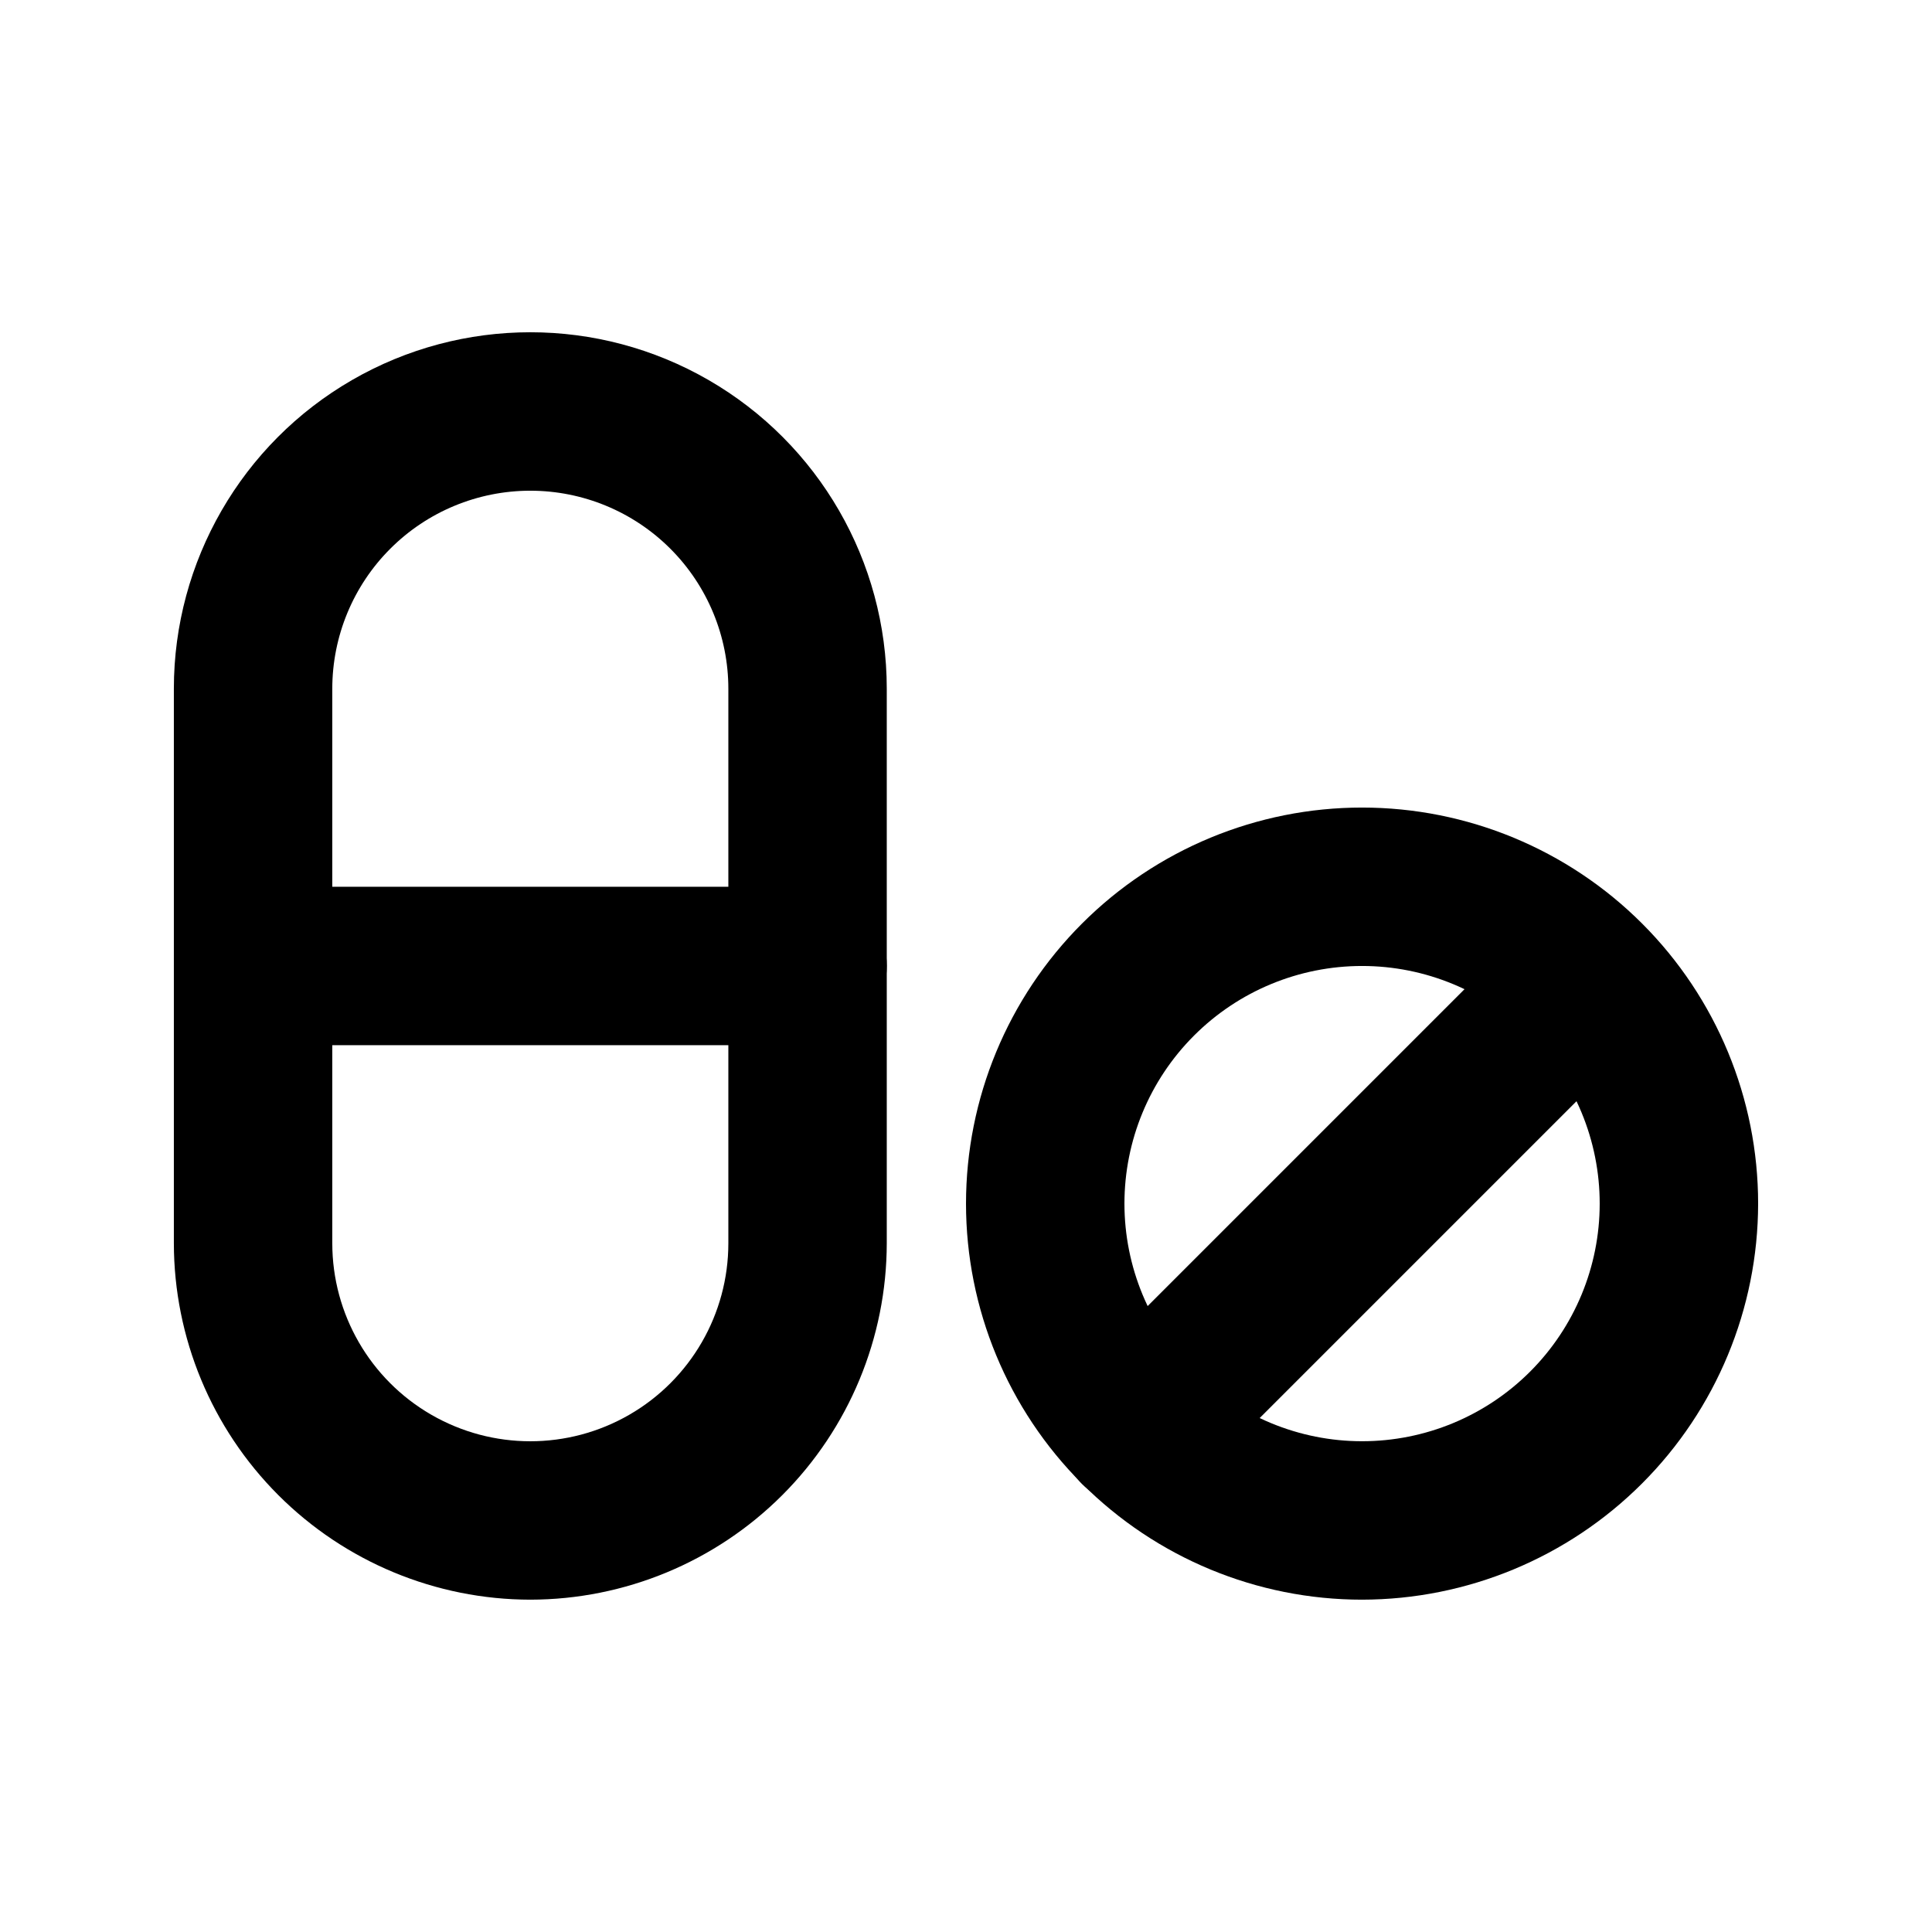
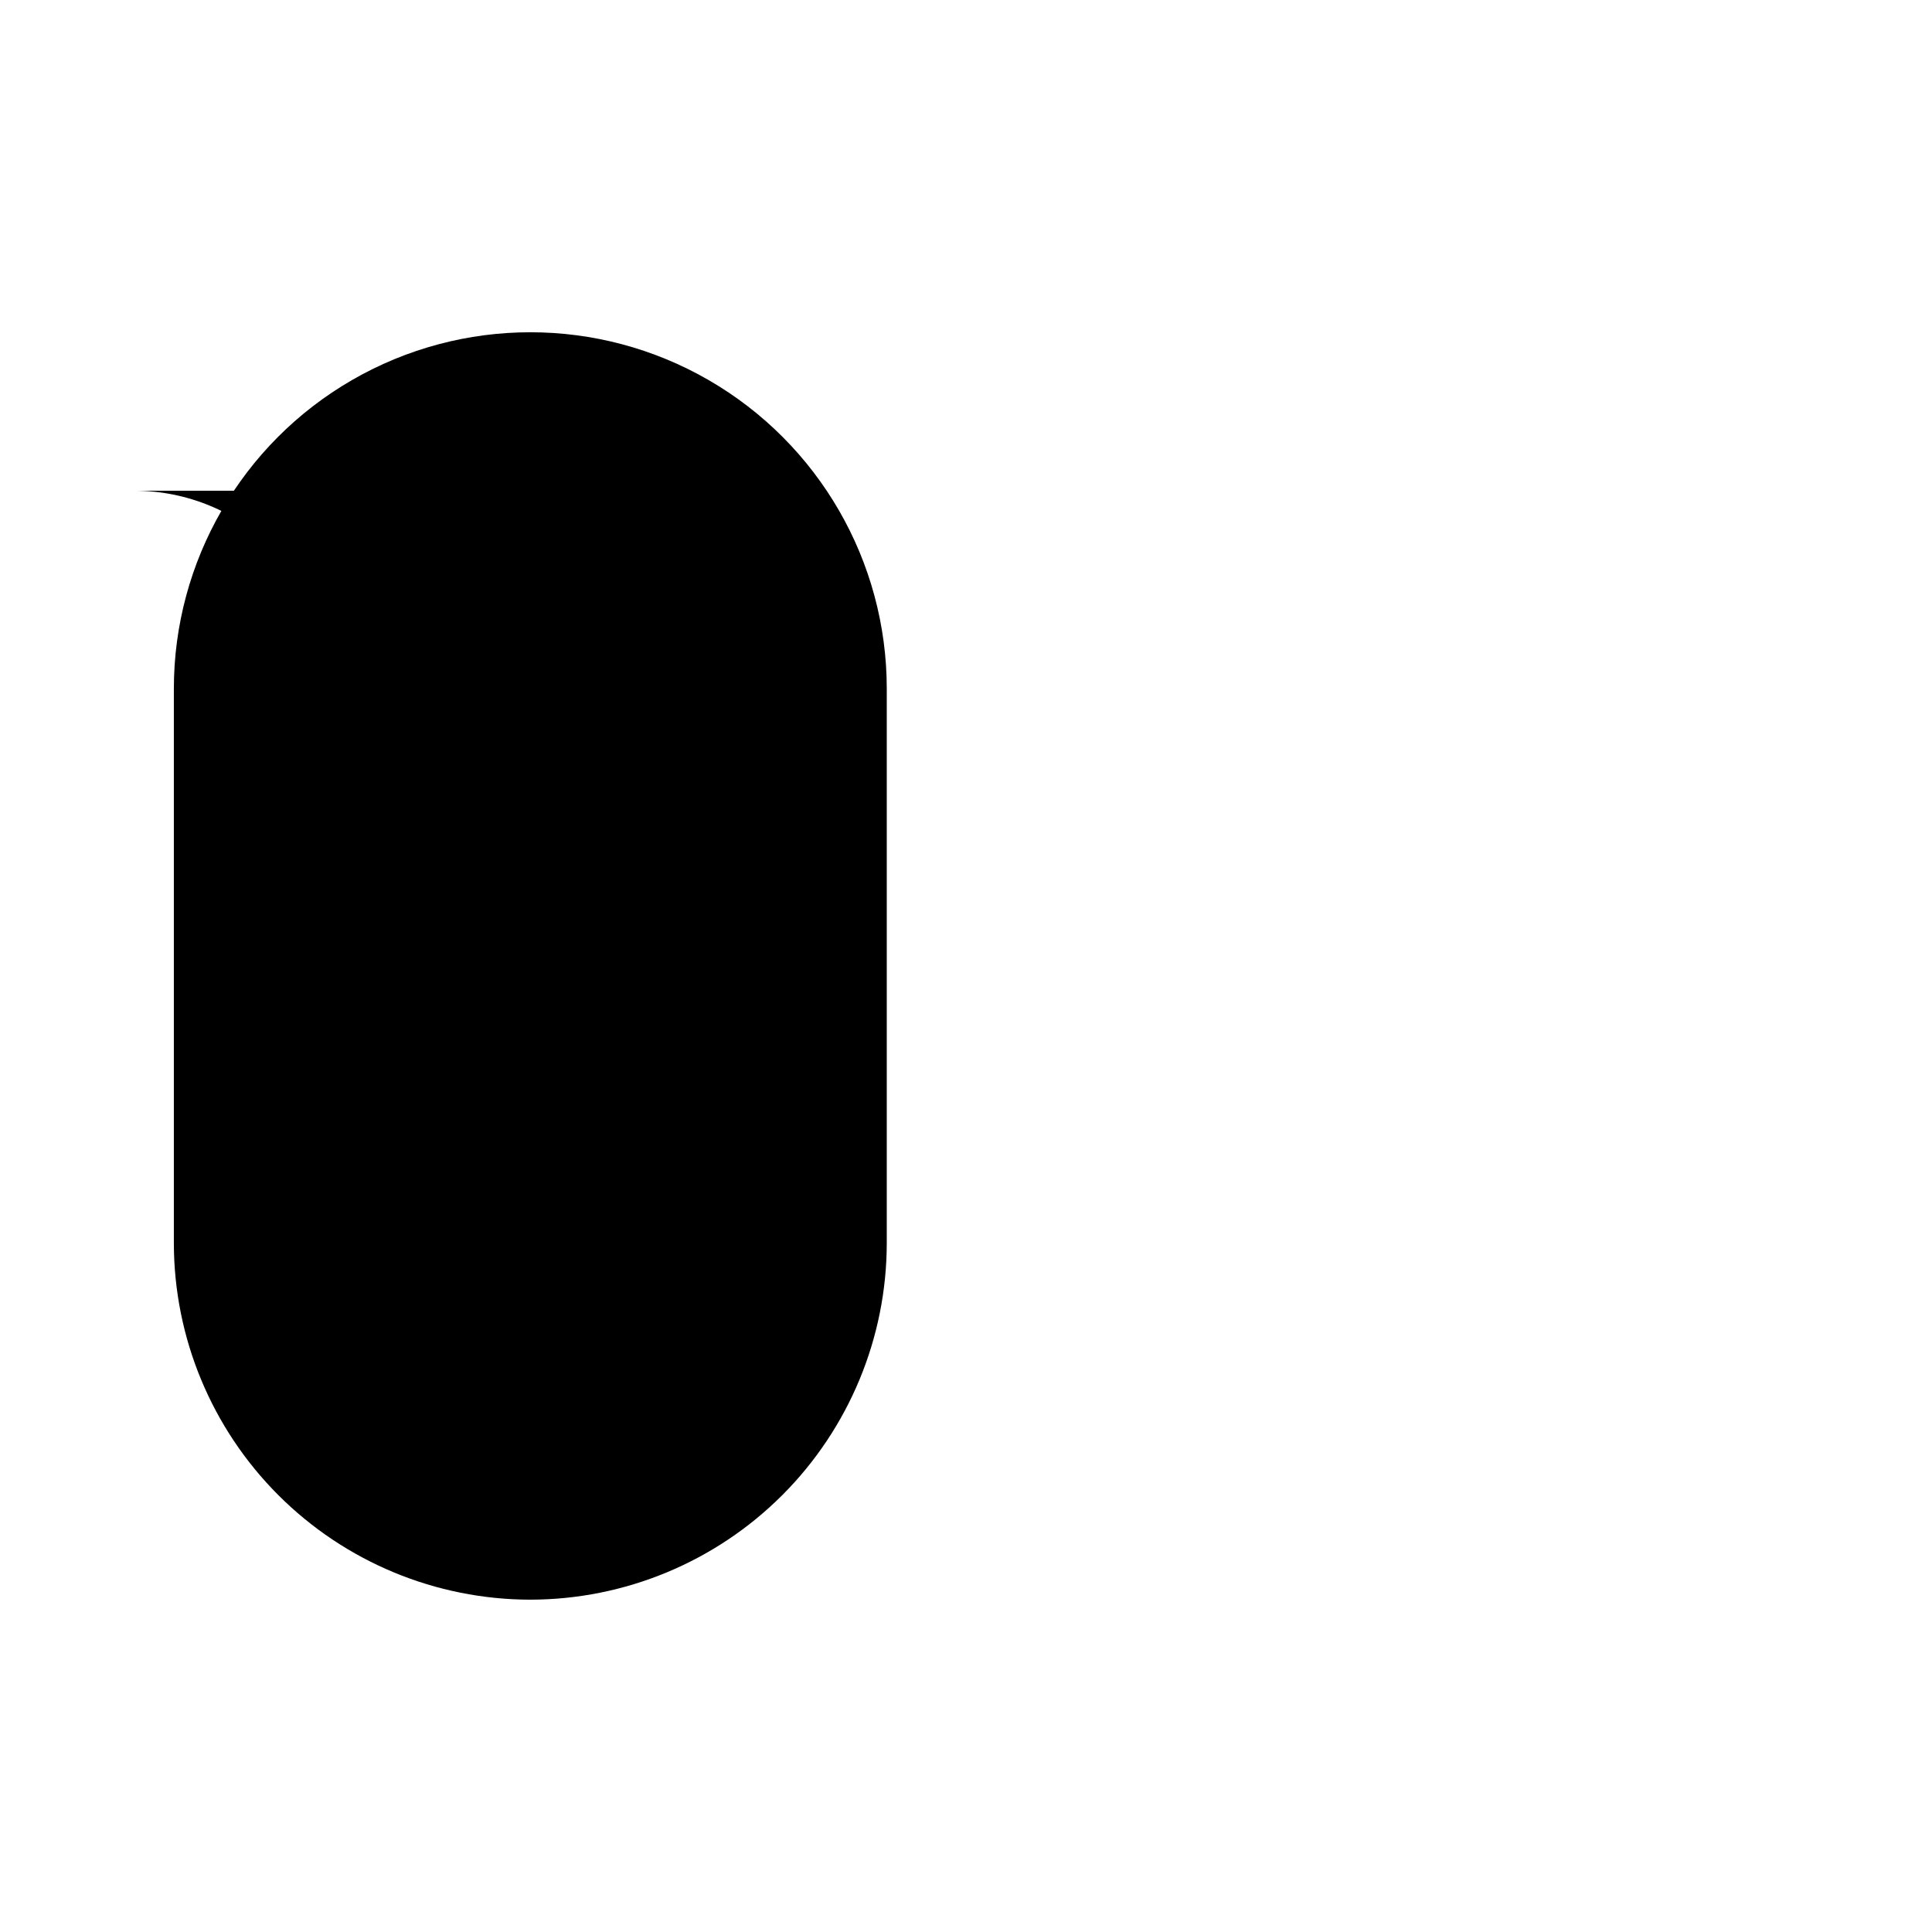
<svg xmlns="http://www.w3.org/2000/svg" fill="#000000" width="800px" height="800px" version="1.1" viewBox="144 144 512 512">
  <g>
-     <path d="m284.54 567.93c-25.047-0.027-49.059-9.988-66.766-27.695-17.711-17.711-27.672-41.723-27.699-66.766v-146.95c0-33.75 18.004-64.934 47.23-81.809 29.23-16.875 65.238-16.875 94.465 0 29.227 16.875 47.234 48.059 47.234 81.809v146.95c-0.027 25.043-9.992 49.055-27.699 66.766-17.711 17.707-41.723 27.668-66.766 27.695zm0-293.89v0.004c-13.918 0-27.27 5.527-37.109 15.371-9.844 9.84-15.371 23.191-15.371 37.109v146.95c0 18.746 10.004 36.074 26.238 45.445 16.238 9.375 36.242 9.375 52.48 0 16.238-9.371 26.242-26.699 26.242-45.445v-146.95c0-13.918-5.531-27.27-15.371-37.109-9.844-9.844-23.191-15.371-37.109-15.371z" />
-     <path d="m358.02 420.99h-146.95c-7.5 0-14.43-4.004-18.18-10.496-3.75-6.496-3.75-14.5 0-20.992 3.75-6.496 10.68-10.496 18.18-10.496h146.95c7.5 0 14.43 4 18.18 10.496 3.75 6.492 3.75 14.496 0 20.992-3.75 6.492-10.68 10.496-18.18 10.496z" />
-     <path d="m504.96 567.93c-27.836 0-54.531-11.059-74.215-30.742-19.684-19.684-30.742-46.379-30.742-74.215 0-27.84 11.059-54.535 30.742-74.219 19.684-19.684 46.379-30.742 74.215-30.742 27.84 0 54.535 11.059 74.219 30.742 19.684 19.684 30.742 46.379 30.742 74.219-0.031 27.824-11.102 54.504-30.777 74.18s-46.355 30.746-74.184 30.777zm0-167.94v0.004c-16.699 0-32.719 6.633-44.527 18.445-11.812 11.809-18.445 27.828-18.445 44.531 0 16.699 6.633 32.719 18.445 44.527 11.809 11.812 27.828 18.445 44.527 18.445 16.703 0 32.723-6.633 44.531-18.445 11.812-11.809 18.445-27.828 18.445-44.527 0-16.703-6.633-32.723-18.445-44.531-11.809-11.812-27.828-18.445-44.531-18.445z" />
-     <path d="m445.55 543.38c-5.566 0-10.902-2.215-14.84-6.152-3.938-3.934-6.148-9.273-6.148-14.84 0-5.566 2.211-10.906 6.148-14.844l118.82-118.82-0.004 0.004c5.332-5.152 12.988-7.106 20.137-5.144 7.148 1.957 12.734 7.543 14.691 14.691 1.961 7.148 0.008 14.805-5.144 20.137l-118.82 118.82 0.004-0.004c-3.938 3.938-9.277 6.152-14.844 6.152z" />
+     <path d="m284.54 567.93c-25.047-0.027-49.059-9.988-66.766-27.695-17.711-17.711-27.672-41.723-27.699-66.766v-146.95c0-33.75 18.004-64.934 47.23-81.809 29.23-16.875 65.238-16.875 94.465 0 29.227 16.875 47.234 48.059 47.234 81.809v146.95c-0.027 25.043-9.992 49.055-27.699 66.766-17.711 17.707-41.723 27.668-66.766 27.695zm0-293.89v0.004c-13.918 0-27.27 5.527-37.109 15.371-9.844 9.84-15.371 23.191-15.371 37.109v146.95v-146.95c0-13.918-5.531-27.27-15.371-37.109-9.844-9.844-23.191-15.371-37.109-15.371z" />
  </g>
</svg>